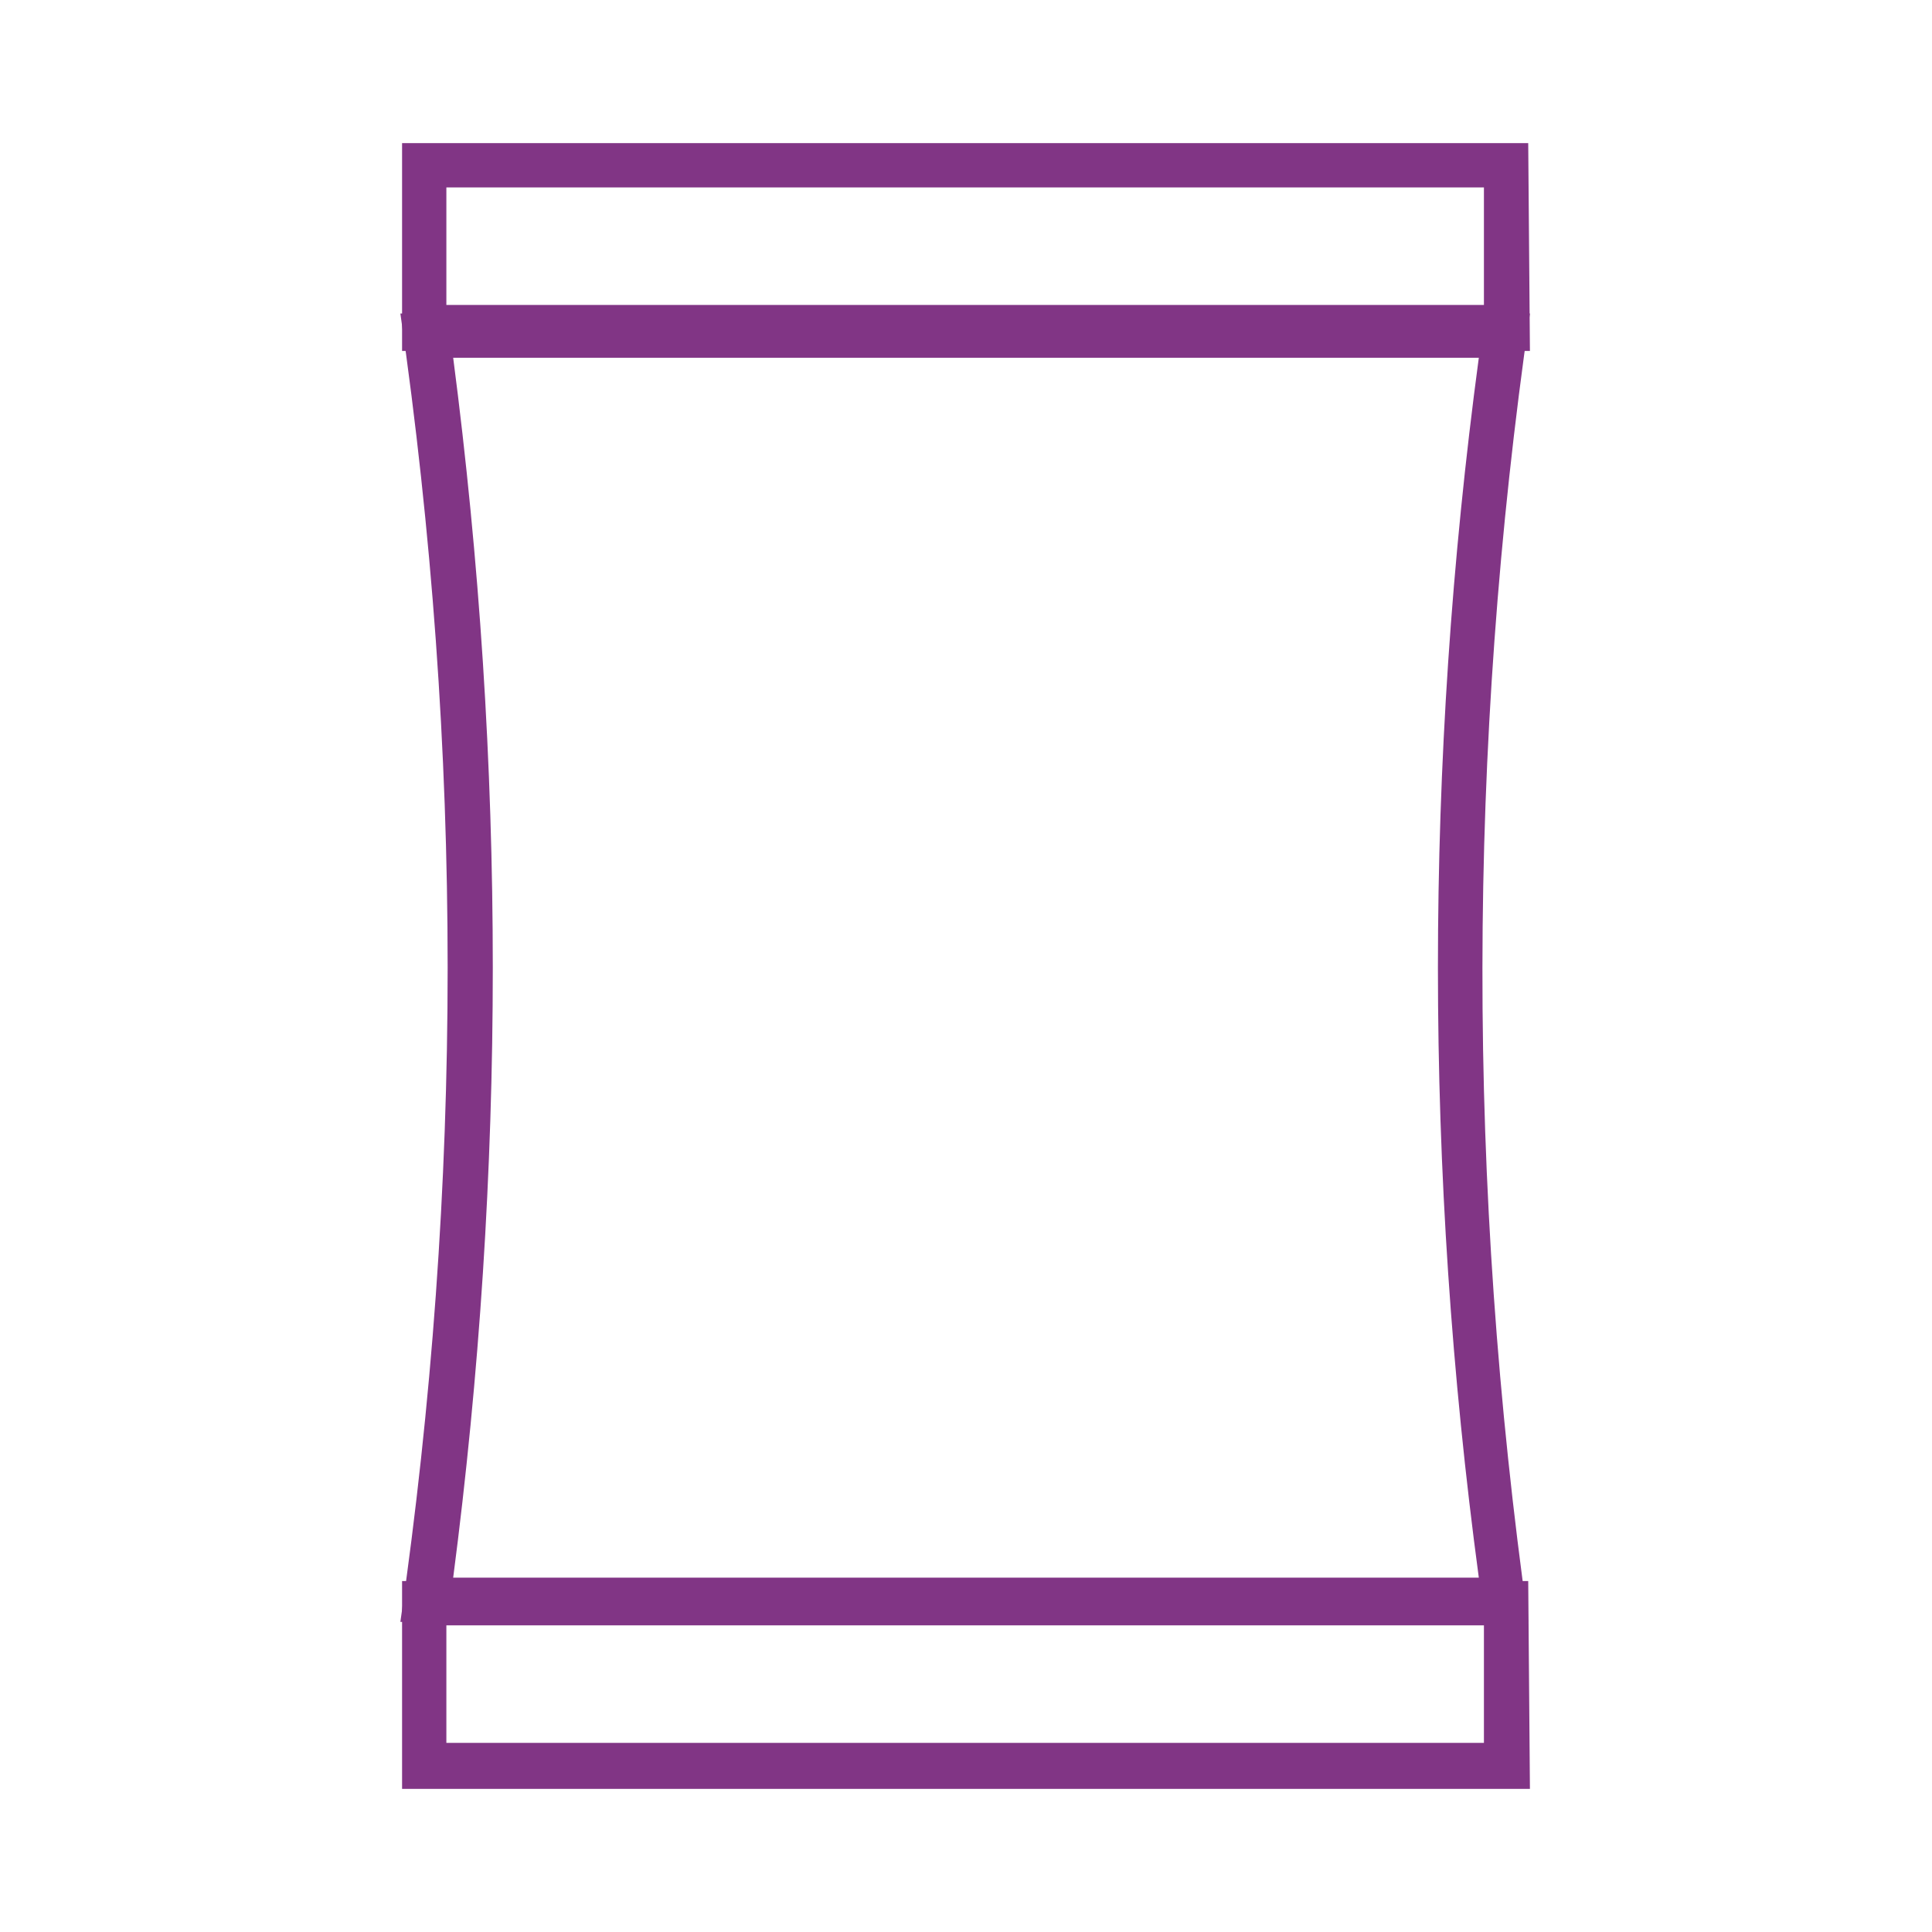
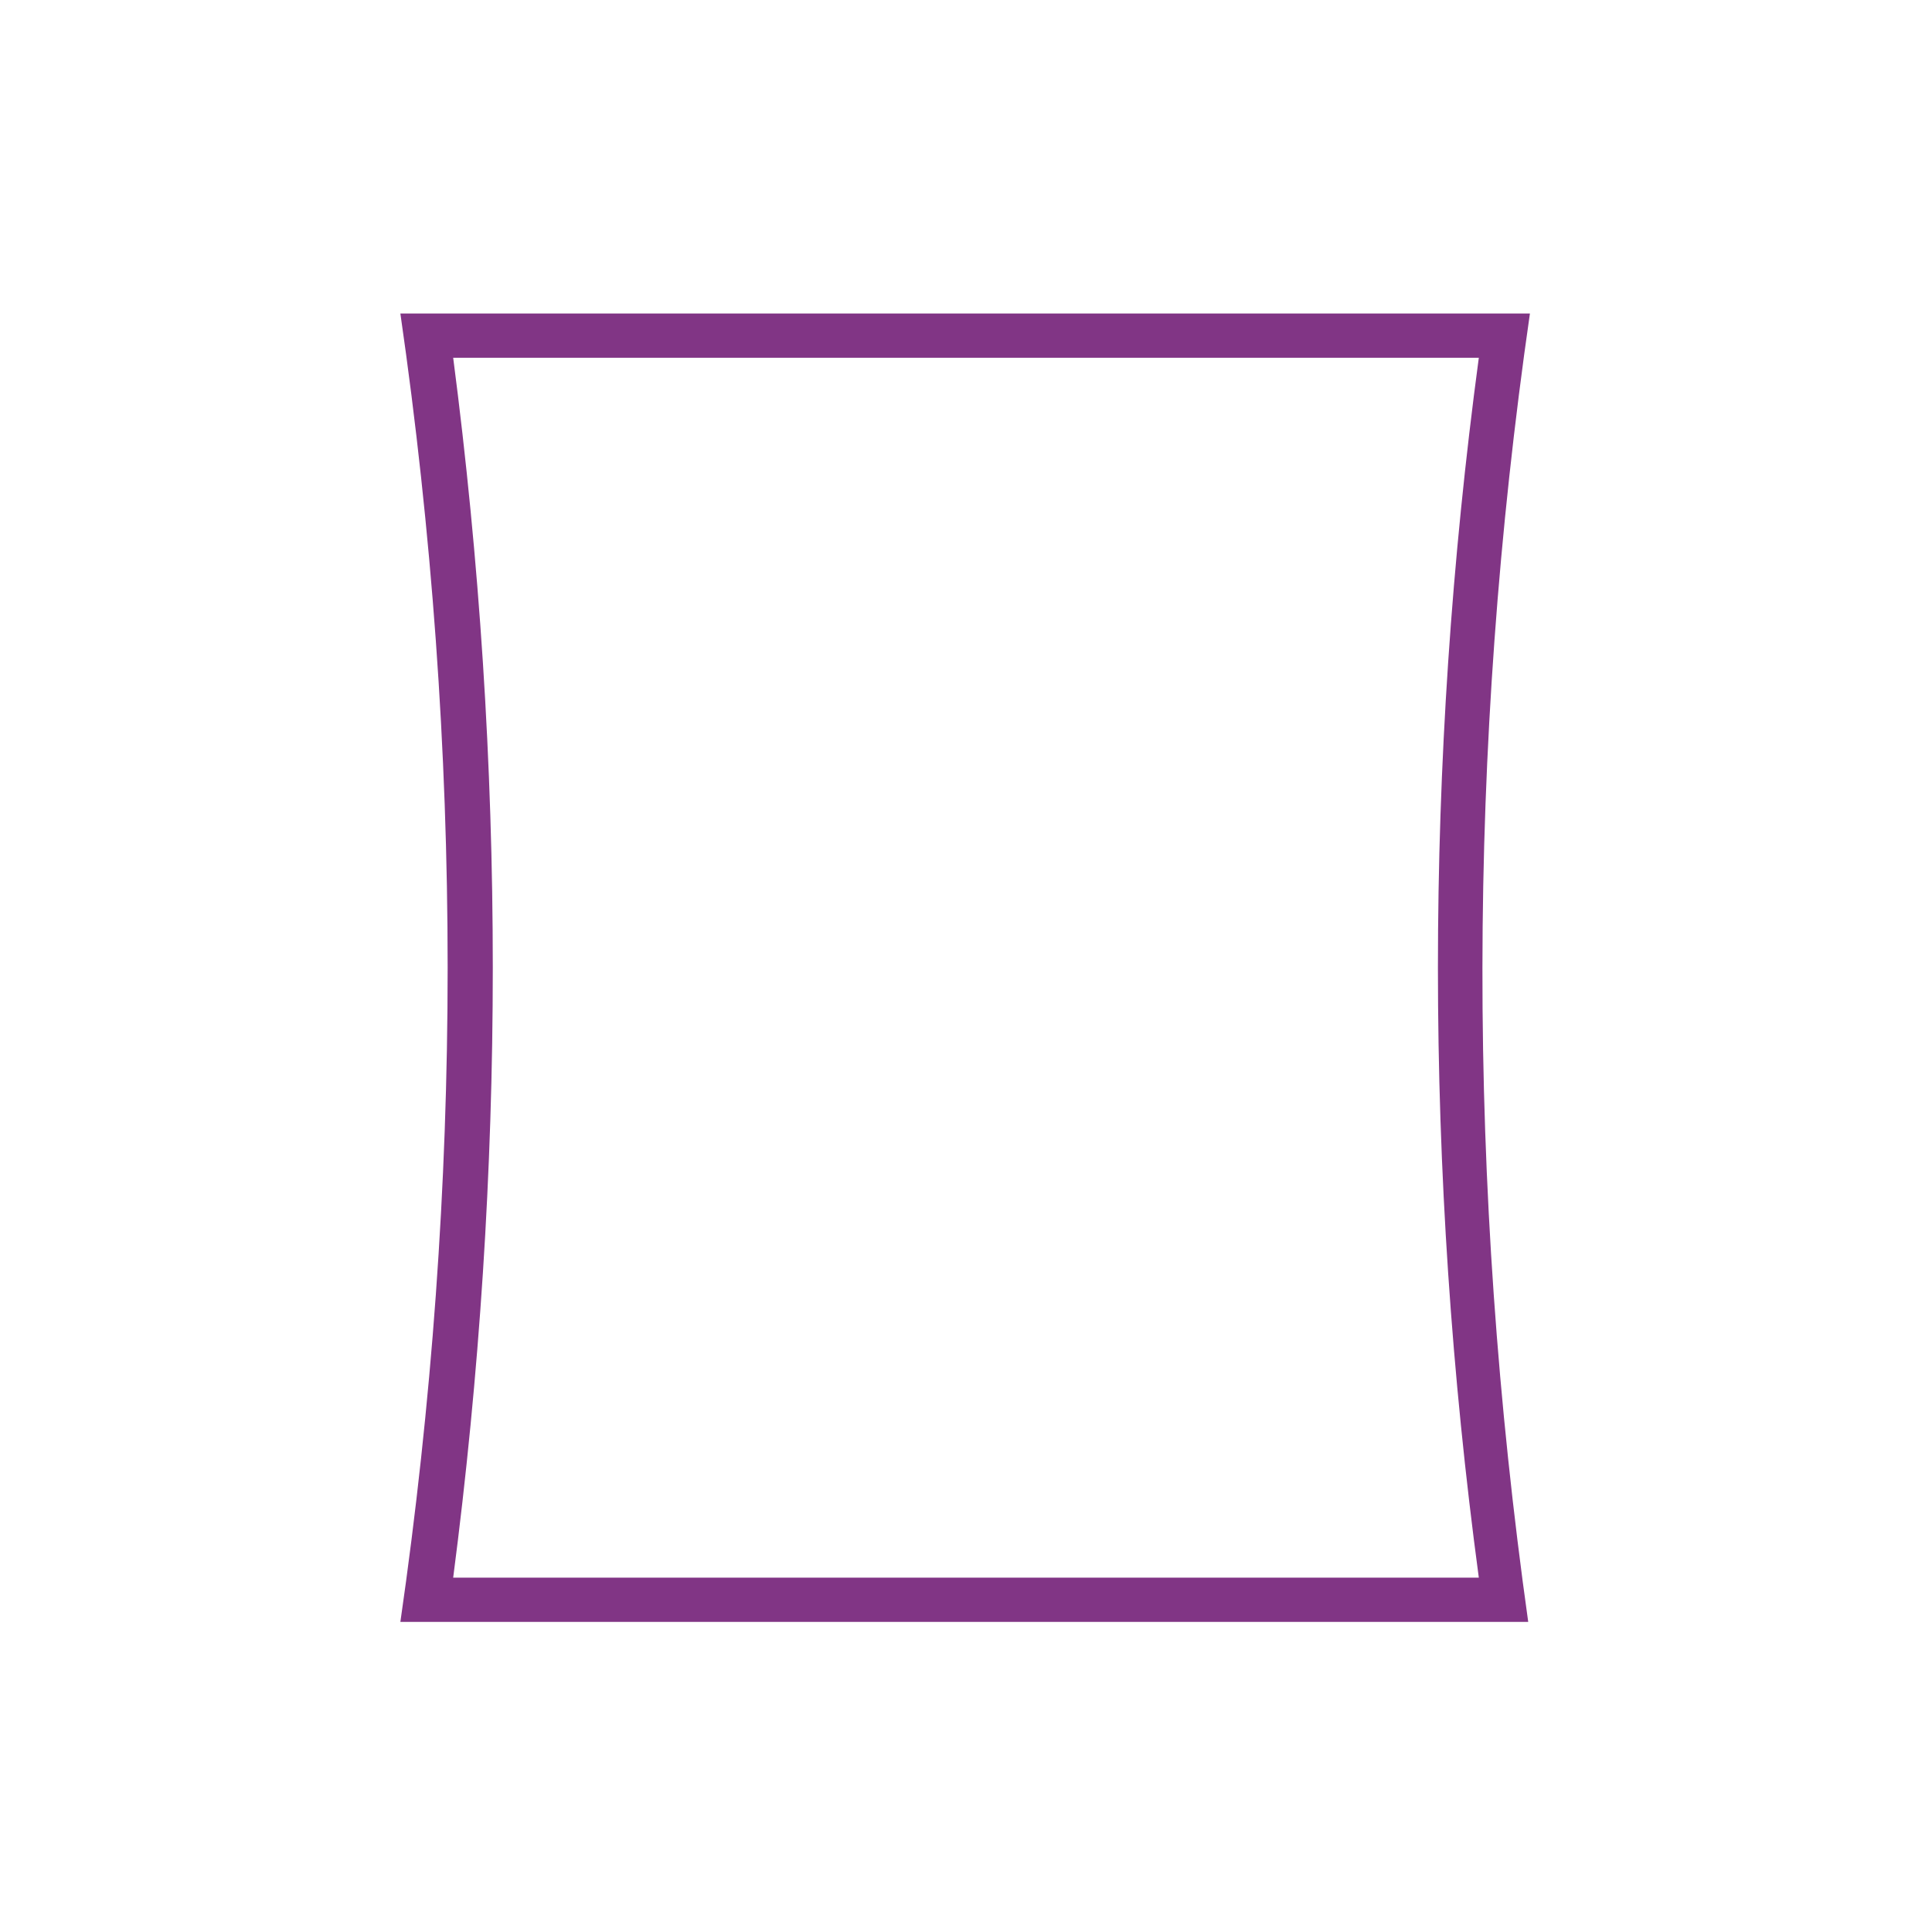
<svg xmlns="http://www.w3.org/2000/svg" id="Layer_1" x="0px" y="0px" viewBox="0 0 113.4 113.4" style="enable-background:new 0 0 113.4 113.4;" xml:space="preserve">
  <style type="text/css"> .st0{fill:#813585;} </style>
  <g>
    <path class="st0" d="M86.8,21c-3.2,23.8-3.2,47.8,0,71.6H26.6c3.1-23.8,3.1-47.8,0-71.6L86.8,21 M89.8,18.4L89.8,18.4L89.8,18.4z M89.8,18.4H23.5c3.7,25.6,3.7,51.2,0,76.8h66.2C86.1,69.6,86.1,44,89.8,18.4L89.8,18.4z" />
-     <path class="st0" d="M87.1,11v6.9H26.2V11H87.1 M89.7,8.4H23.6v12.2h66.2L89.7,8.4L89.7,8.4z" />
-     <path class="st0" d="M87.1,95.4v6.9H26.2v-6.9H87.1 M89.7,92.8H23.6V105h66.2L89.7,92.8L89.7,92.8z" />
  </g>
</svg>